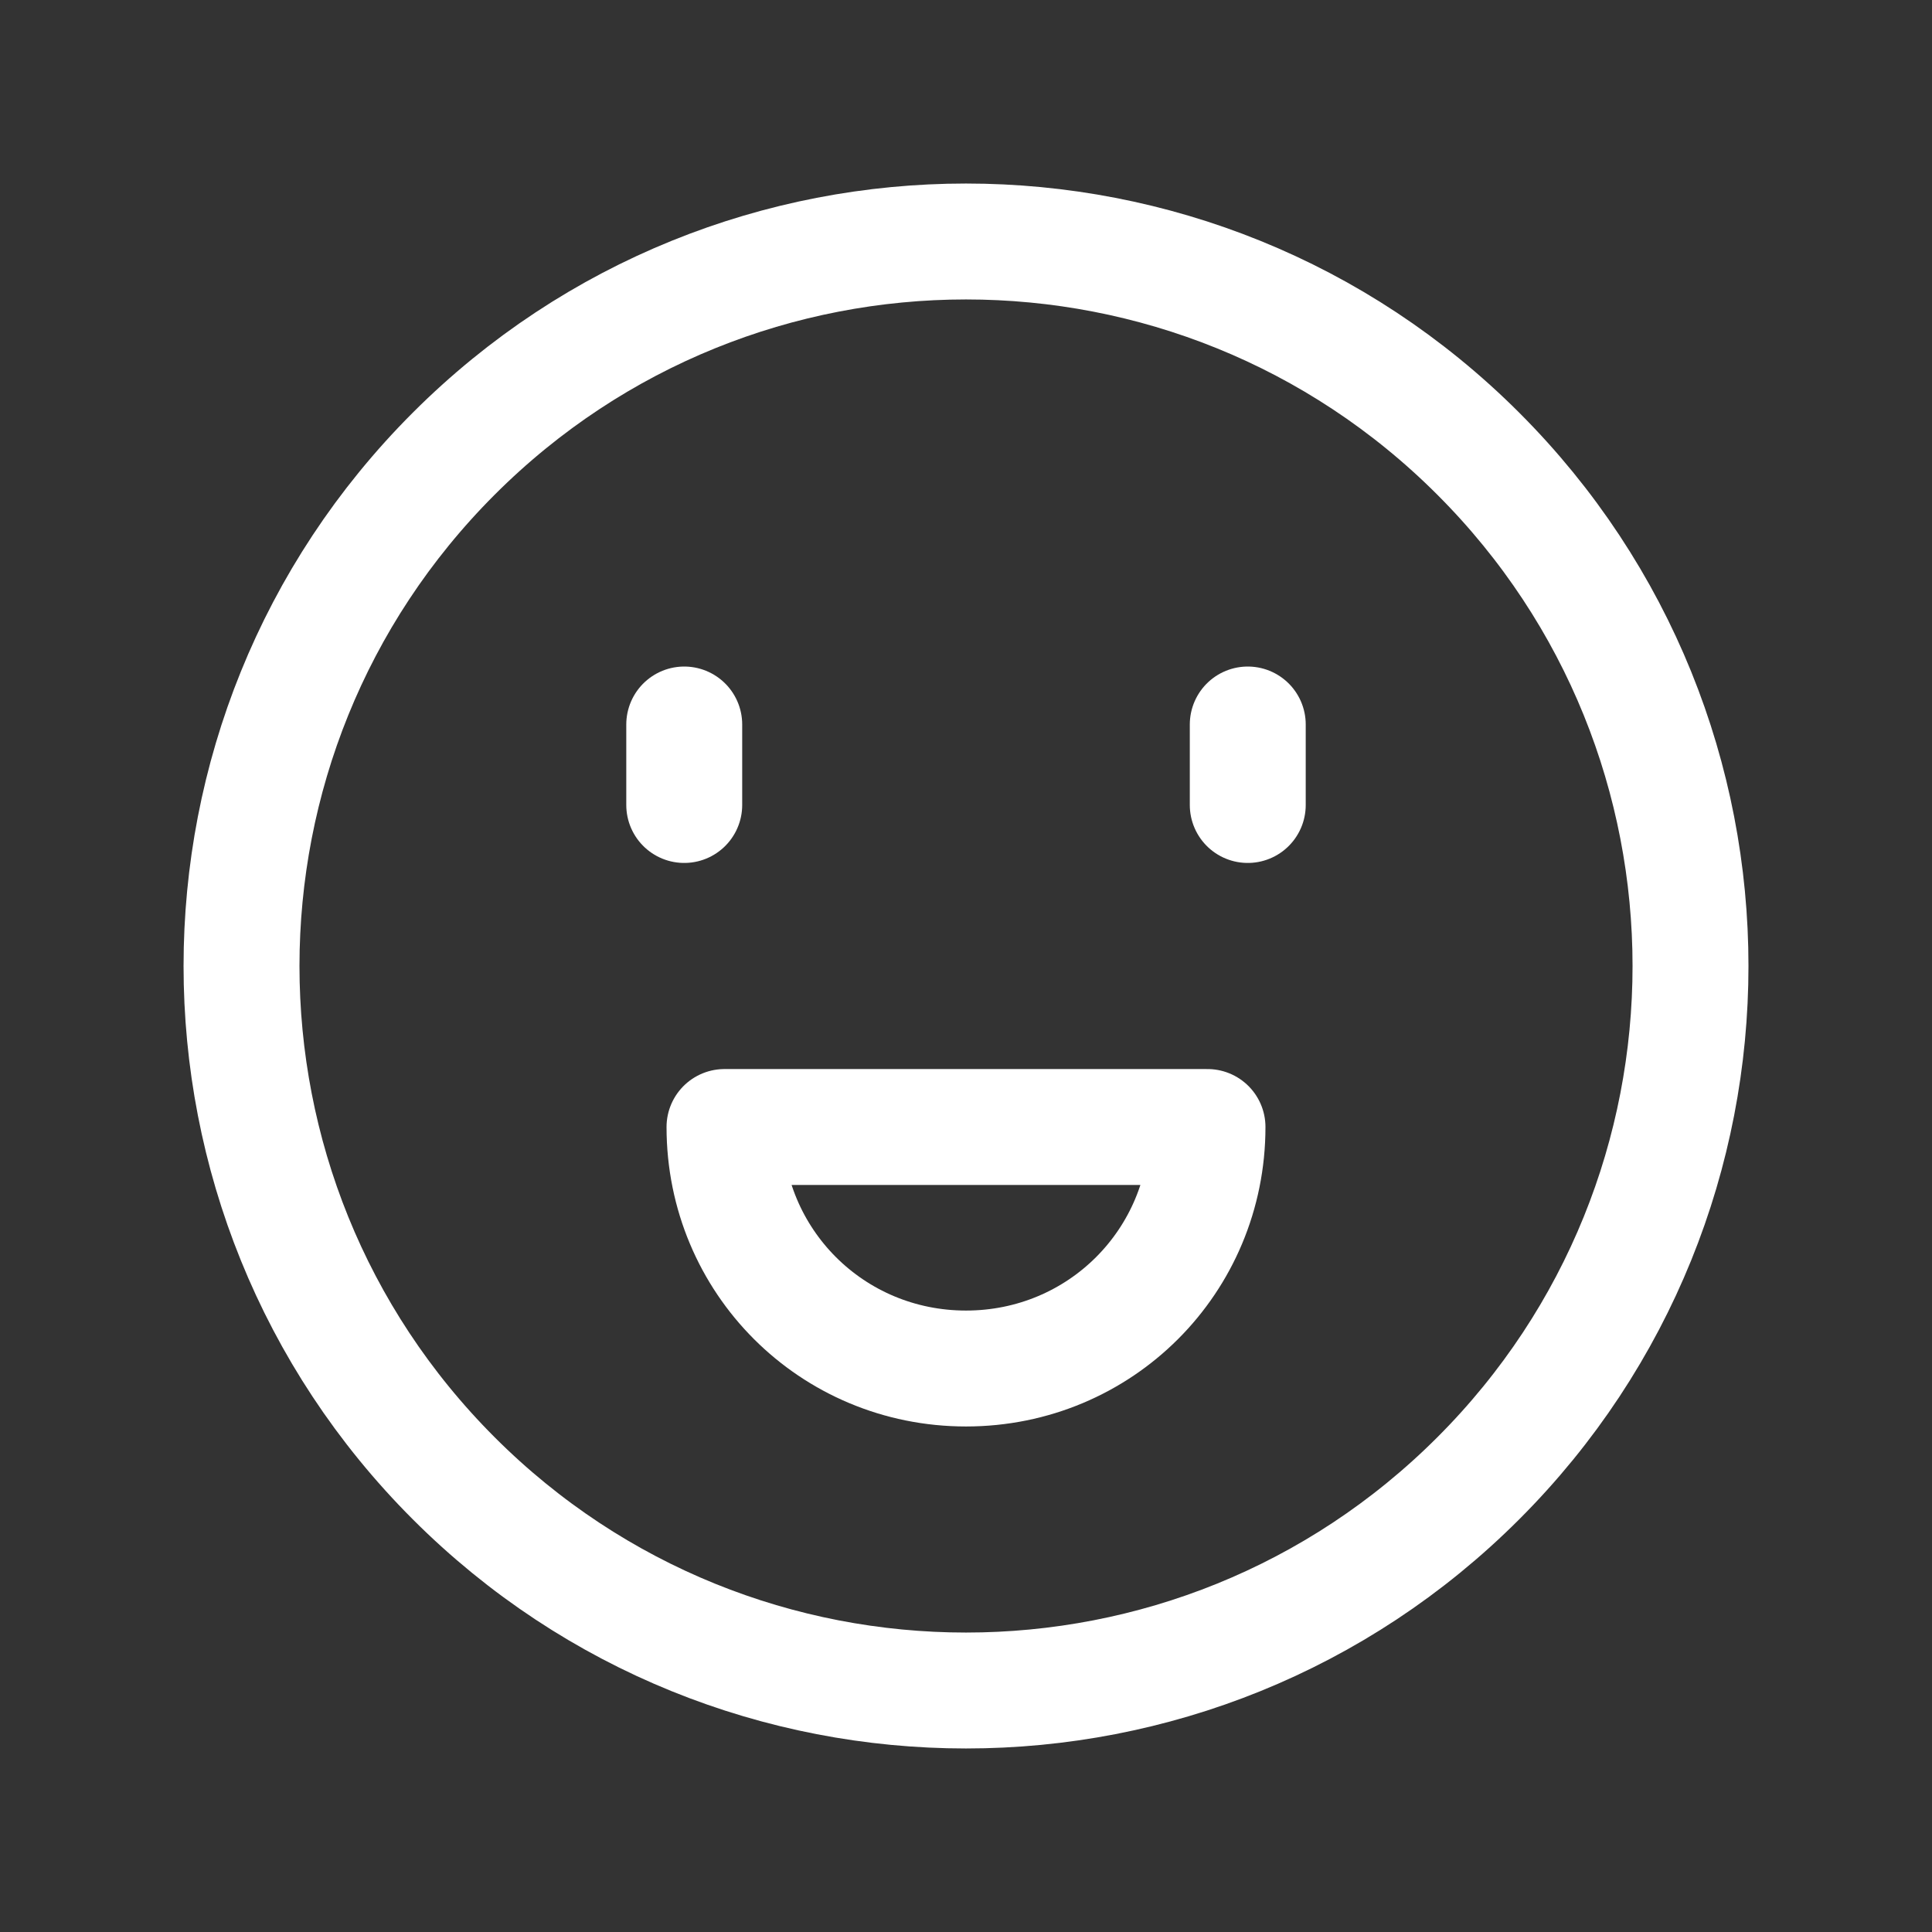
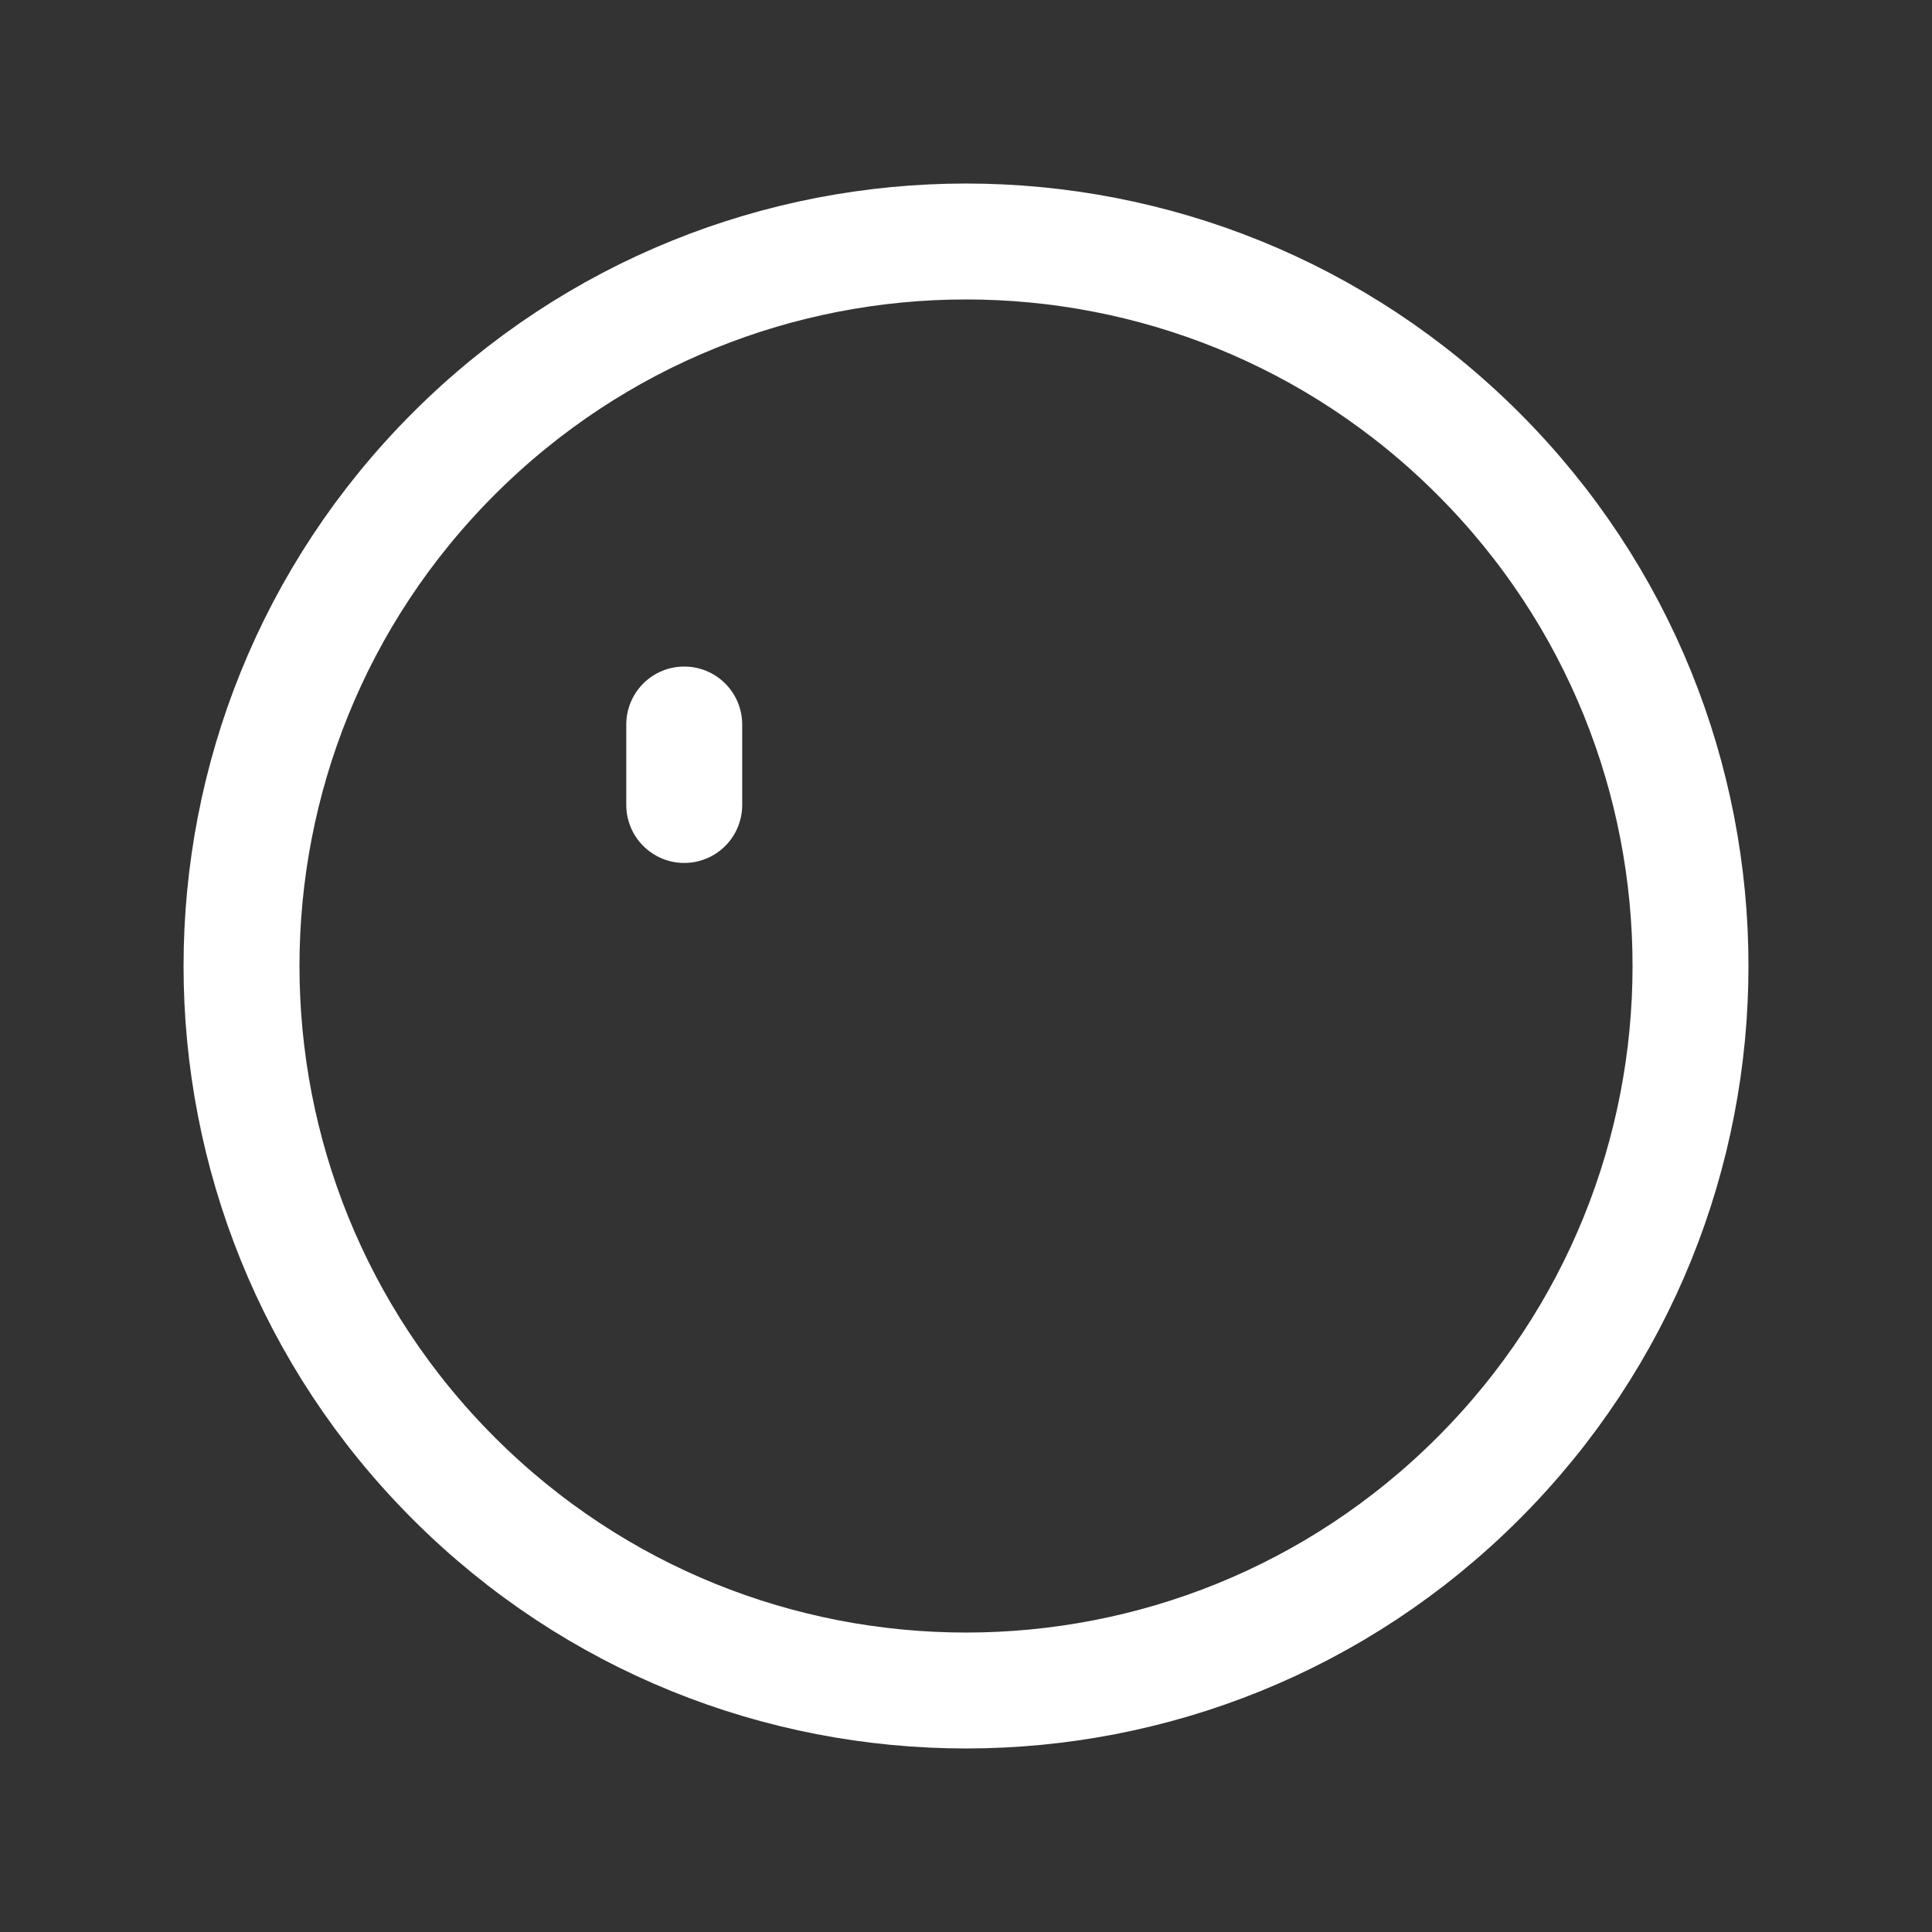
<svg xmlns="http://www.w3.org/2000/svg" width="50" height="50" viewBox="0 0 50 50" fill="none">
  <rect x="0" y="0" width="50" height="50" fill="#333333" stroke="none" />
  <path d="M38.258 11.742C45.581 19.064 45.581 30.936 38.258 38.258C30.936 45.581 19.064 45.581 11.742 38.258C4.42 30.936 4.42 19.064 11.742 11.742C19.064 4.419 30.936 4.419 38.258 11.742" stroke="white" stroke-width="3" stroke-linecap="round" stroke-linejoin="round" />
-   <path fill-rule="evenodd" clip-rule="evenodd" d="M25 35.417C28.473 35.417 31.25 32.64 31.25 29.167H18.75C18.75 32.64 21.527 35.417 25 35.417V35.417Z" stroke="white" stroke-width="3" stroke-linecap="round" stroke-linejoin="round" />
  <path d="M17.708 18.75V20.833" stroke="white" stroke-width="3" stroke-linecap="round" stroke-linejoin="round" />
-   <path d="M32.292 18.75V20.833" stroke="white" stroke-width="3" stroke-linecap="round" stroke-linejoin="round" />
</svg>